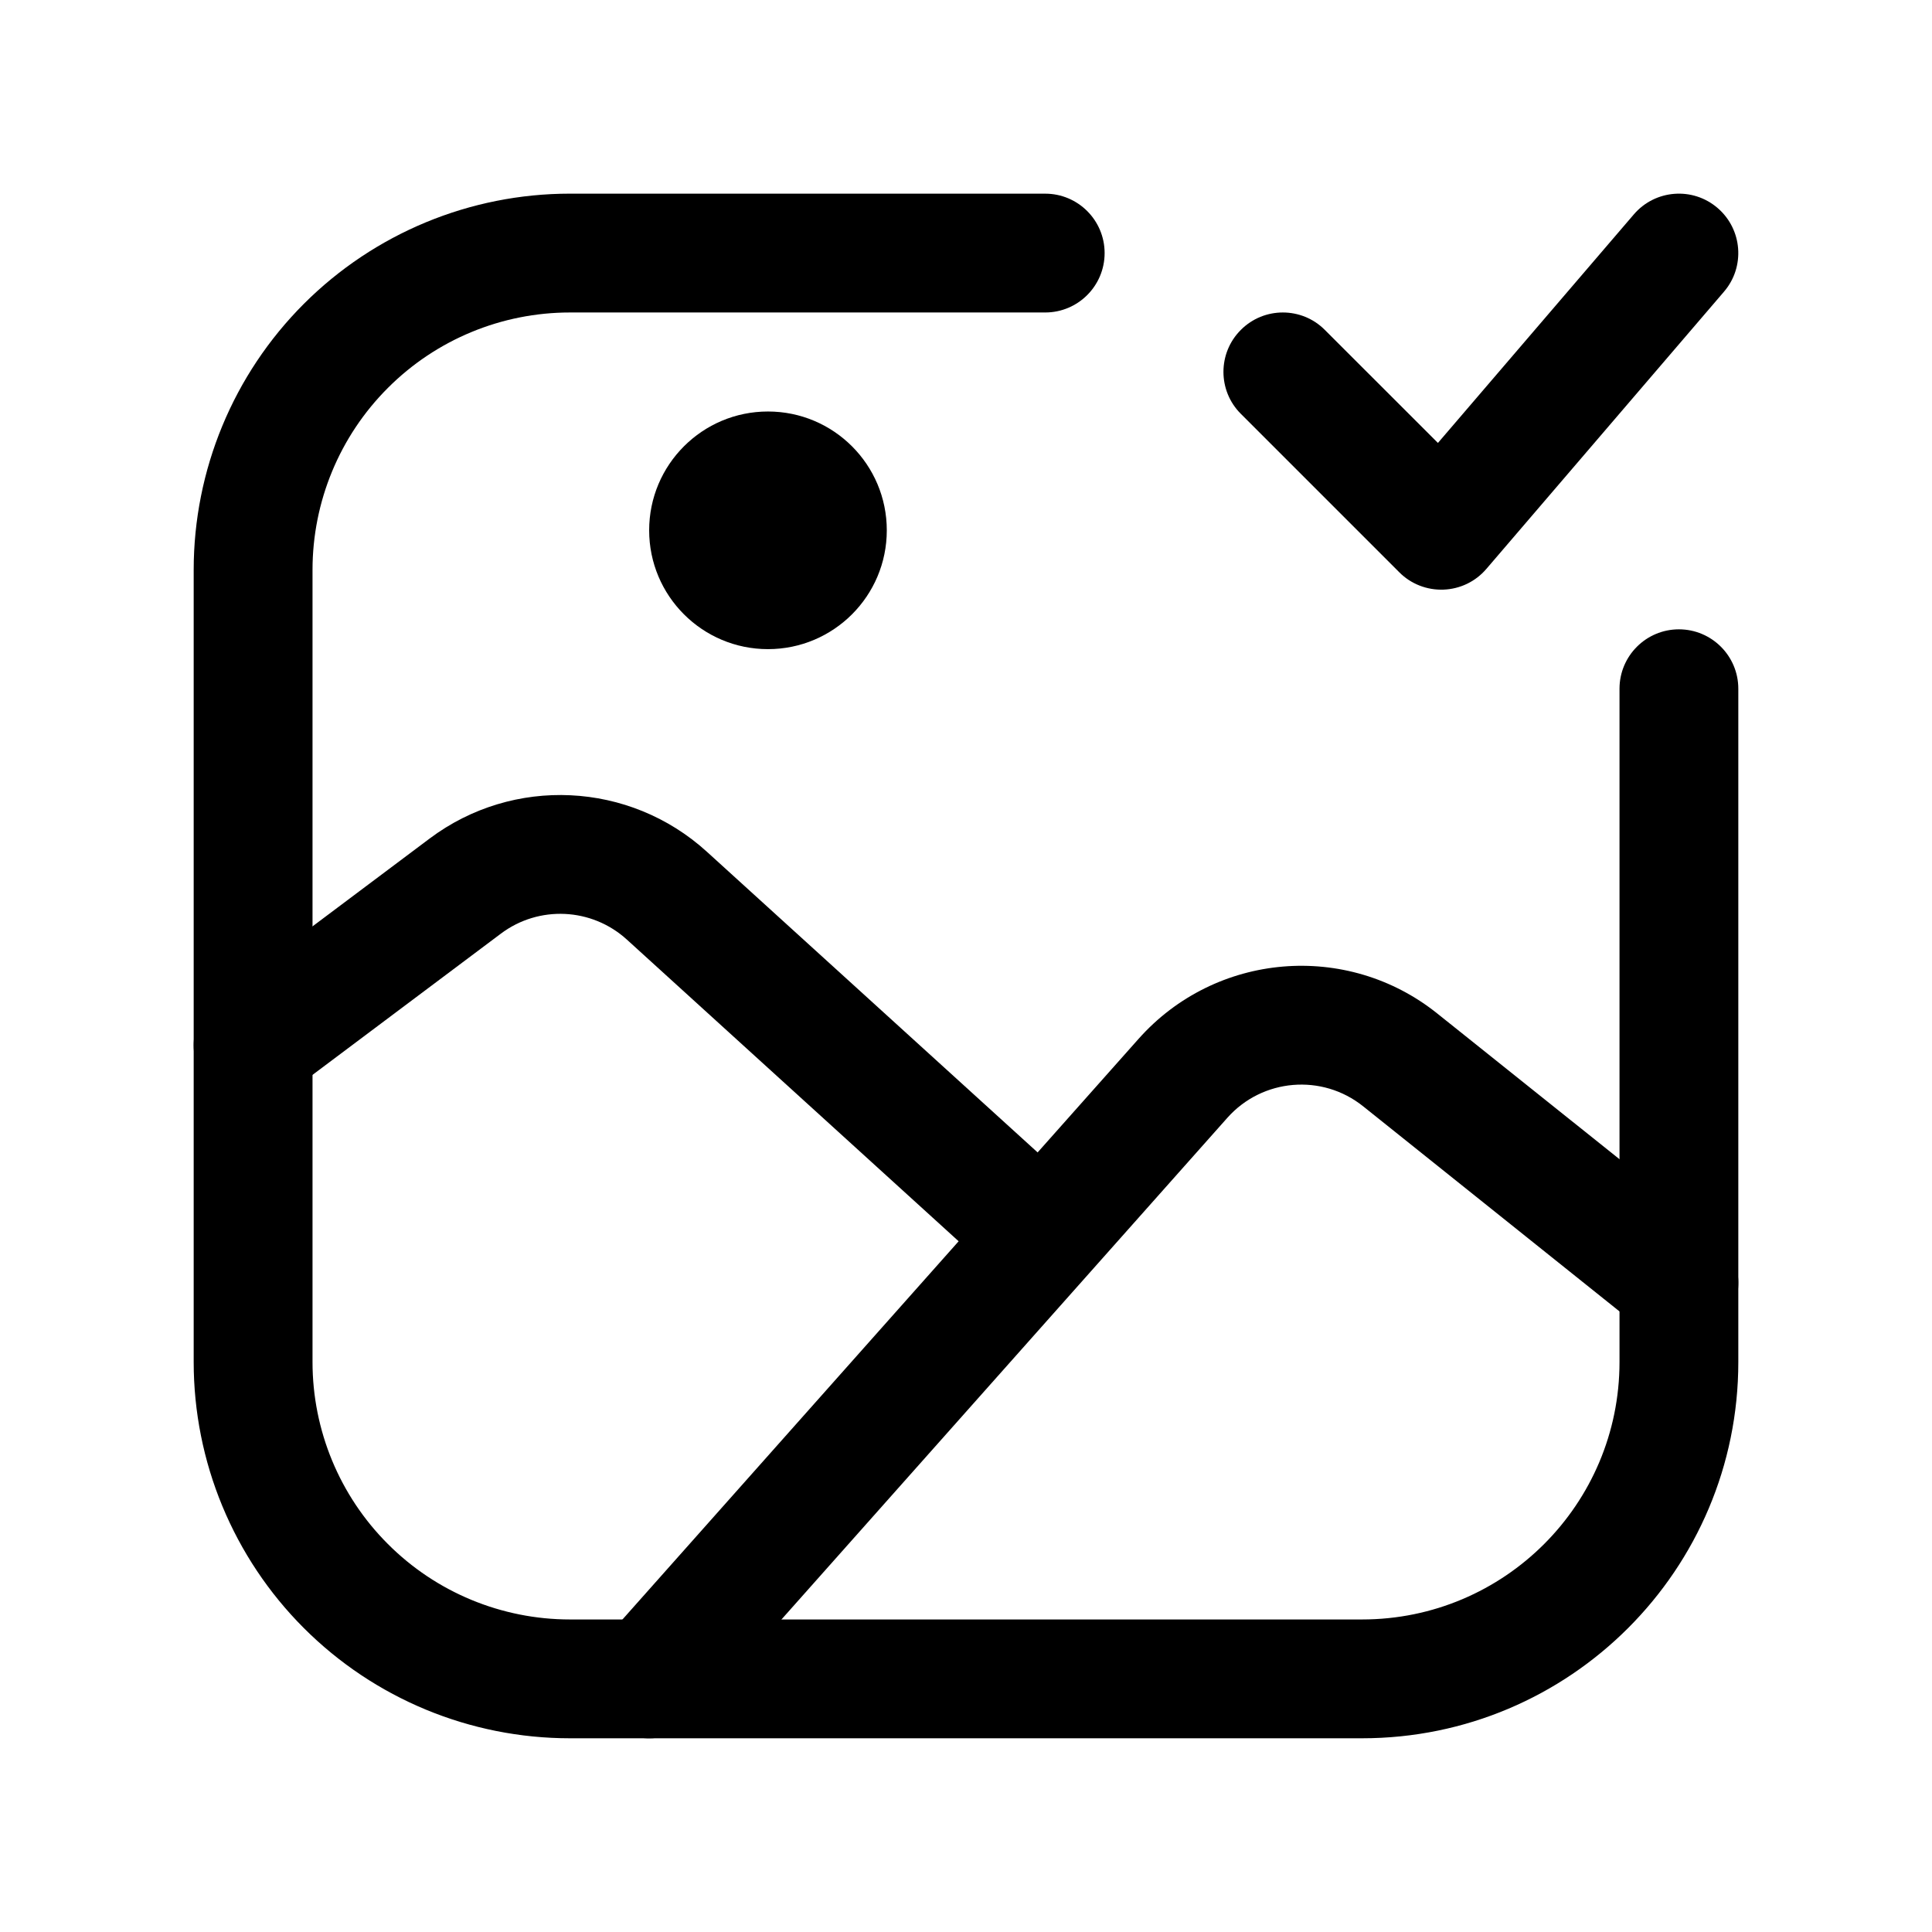
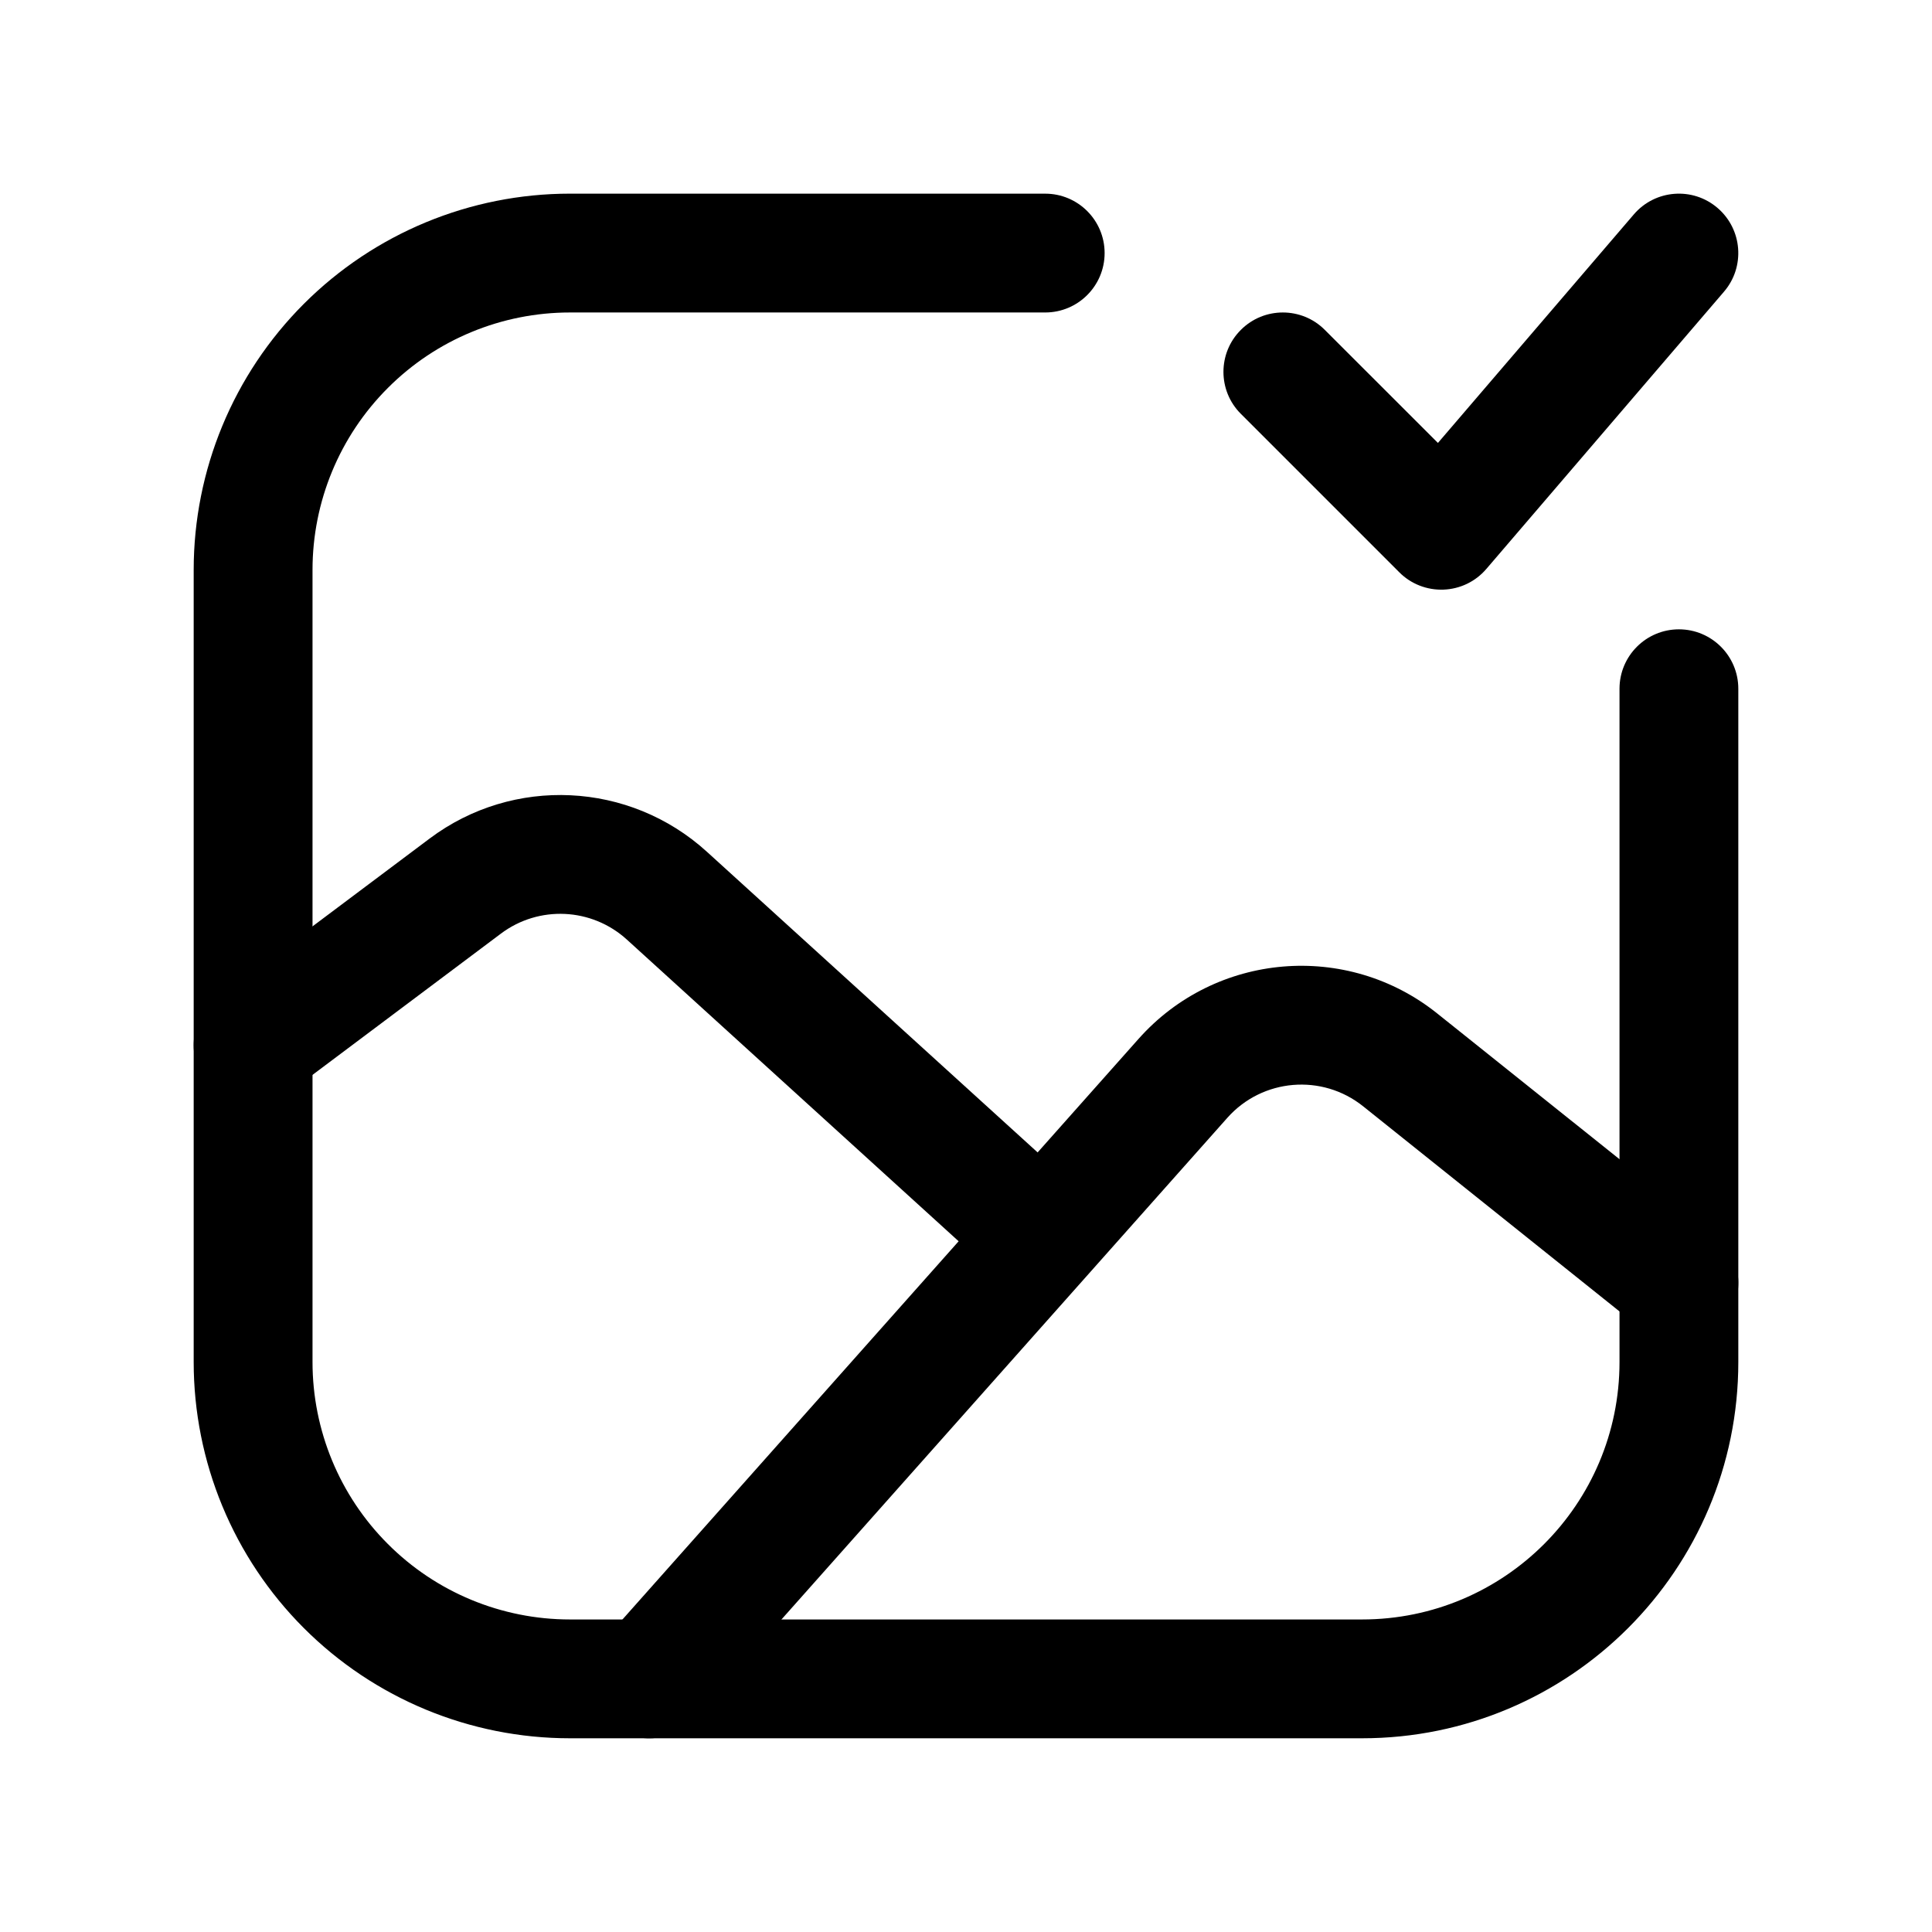
<svg xmlns="http://www.w3.org/2000/svg" fill="#000000" width="800px" height="800px" version="1.1" viewBox="144 144 512 512">
  <g fill-rule="evenodd">
    <path d="m420.99 195.32h-125.95c-26.449 0-51.809 10.496-70.512 29.199-18.703 18.703-29.199 44.062-29.199 70.512v209.92c0 26.449 10.496 51.809 29.199 70.512s44.062 29.199 70.512 29.199h209.92c55.062 0 99.711-44.648 99.711-99.711v-178.43c0-8.691-7.055-15.742-15.742-15.742-8.691 0-15.742 7.055-15.742 15.742v178.43c0 37.68-30.543 68.223-68.223 68.223h-209.92c-18.094 0-35.457-7.18-48.238-19.984-12.805-12.785-19.984-30.145-19.984-48.238v-209.92c0-18.094 7.18-35.457 19.984-48.238 12.785-12.805 30.145-19.984 48.238-19.984h125.95c8.691 0 15.742-7.055 15.742-15.742 0-8.691-7.055-15.742-15.742-15.742z" />
    <path d="m598.77 471.66s-42.906-34.301-73.852-59.051c-23.973-19.207-58.797-16.246-79.203 6.719-47.316 53.215-141.46 159.14-141.46 159.14-5.773 6.488-5.184 16.457 1.324 22.23 6.488 5.773 16.457 5.184 22.23-1.324 0 0 94.129-105.91 141.45-159.14 9.277-10.434 25.105-11.777 36-3.043l73.828 59.07c6.801 5.414 16.711 4.324 22.148-2.457 5.414-6.801 4.324-16.711-2.457-22.148z" />
    <path d="m421.09 451.32s-55.777-50.695-89.781-81.617c-20.488-18.621-51.324-20.09-73.473-3.465-24.457 18.324-56.215 42.152-56.215 42.152-6.949 5.207-8.355 15.094-3.148 22.043 5.207 6.949 15.094 8.355 22.043 3.148 0 0 31.762-23.824 56.215-42.152 10.055-7.559 24.078-6.906 33.398 1.574l89.762 81.617c6.445 5.836 16.414 5.375 22.25-1.051 5.836-6.445 5.375-16.414-1.051-22.25z" />
    <path d="m576.98 200.82-51.914 60.562-29.977-29.957c-6.129-6.152-16.121-6.152-22.25 0-6.152 6.129-6.152 16.121 0 22.25l41.984 41.984c3.086 3.106 7.348 4.766 11.734 4.598s8.48-2.141 11.336-5.481l62.977-73.473c5.668-6.59 4.891-16.543-1.699-22.188-6.59-5.668-16.543-4.891-22.188 1.699z" />
-     <path d="m379.01 284.54c0 17.391-14.098 31.488-31.488 31.488s-31.488-14.098-31.488-31.488 14.098-31.488 31.488-31.488 31.488 14.098 31.488 31.488" />
  </g>
</svg>